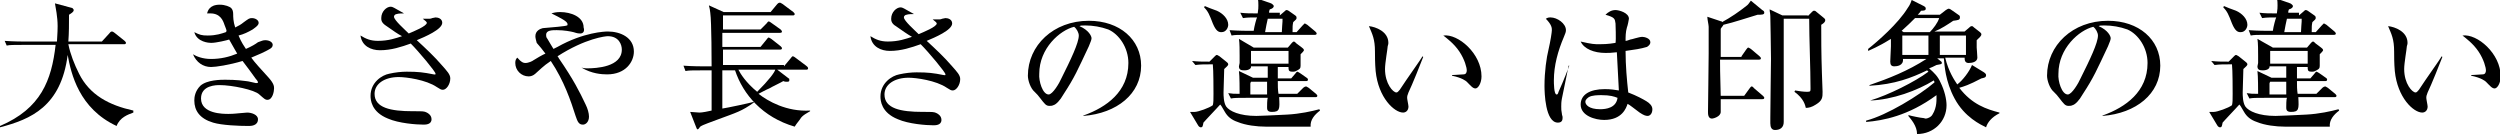
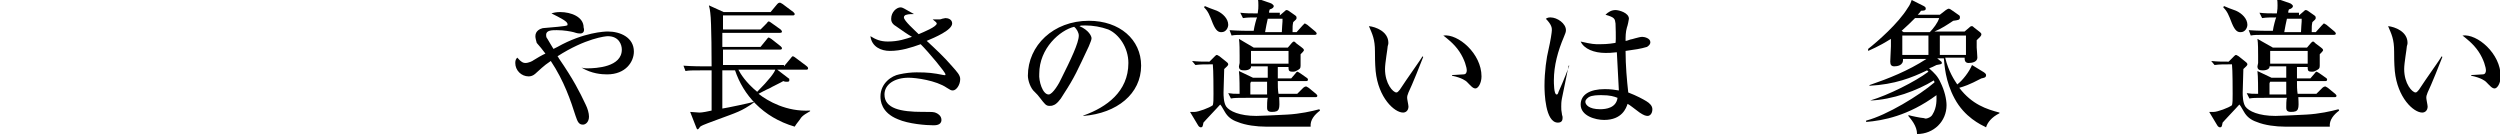
<svg xmlns="http://www.w3.org/2000/svg" version="1.1" id="レイヤー_1" x="0px" y="0px" viewBox="0 0 373.1 20" style="enable-background:new 0 0 373.1 20;" xml:space="preserve">
  <g>
-     <path d="M19.9,16.8c-0.8,0.3-2,0.7-2.5,2c-5.6-2.6-6.8-7.8-7.3-10.6C9.1,15.9,4.6,17.8,0,19l0-0.2C6.1,16.2,7.7,12,8.3,6.7H3.3   C2,6.7,1.5,6.7,1,6.8L0.7,6.1c1.3,0.1,2.8,0.1,3,0.1h4.8c0-0.4,0.1-1.2,0.1-2.3c0-1.4-0.3-2.8-0.4-3.4l2.6,0.7   C10.9,1.3,11,1.4,11,1.5c0,0.3-0.4,0.5-0.7,0.7c0,1.4,0,2.7-0.1,4h5l1.1-1.2c0.1-0.1,0.2-0.3,0.4-0.3c0.1,0,0.3,0.1,0.4,0.2   l1.5,1.2c0.1,0.1,0.2,0.2,0.2,0.3c0,0.2-0.2,0.2-0.3,0.2h-8.3c0.3,1.5,0.9,3,1.6,4.4c1.6,3.2,4.5,4.7,8.1,5.5V16.8z" />
-     <path d="M33.5,3.7C33.3,3.1,32.9,2,31.4,2c-0.1,0-0.3,0-0.5,0c0.1-0.3,0.3-1.3,1.9-1.3c0.8,0,1.5,0.3,1.7,0.5   c0.2,0.2,0.3,0.5,0.3,0.9c0,0.4,0,1.1,0.3,2c0.6-0.3,0.8-0.4,1.3-0.8c0.7-0.5,0.8-0.6,1.2-0.6c0.5,0,1,0.3,1,0.7   c0,0.3-0.2,0.5-0.9,1c-0.7,0.4-1.3,0.7-2.1,0.9c0.4,1,0.9,1.7,1.1,2c0.9-0.4,1.4-0.7,1.8-1C39.1,6.1,39.2,6,39.6,6   c0.6,0,1.1,0.3,1.1,0.7c0,0.3-0.2,0.5-0.6,0.7c-0.5,0.3-1.6,0.8-2.6,1.2c0.4,0.6,1.6,1.9,2.6,3c0.8,0.9,0.8,1.3,0.8,1.6   c0,0.4-0.2,1.7-1,1.7c-0.3,0-0.4-0.1-1.2-0.8c-0.7-0.7-4.1-1.4-5.9-1.4c-0.5,0-2.8,0-2.8,2c0,2.3,3.3,2.3,4.1,2.3   c0.9,0,1.4-0.1,1.6-0.1c0.2,0,1-0.1,1.2-0.1c0.6,0,1.6,0.3,1.6,1c0,1-1.1,1-1.4,1c-1.4,0-4-0.1-5.3-0.5C29.8,17.7,29,16.5,29,15   c0-0.5,0.1-1.4,0.9-2.2c1-0.9,3.1-0.9,3.7-0.9c0.4,0,1.7,0,3.1,0.2c0.3,0,1.4,0.3,1.5,0.3c0.1,0,0.3,0,0.3-0.1   c0-0.1-0.1-0.3-0.3-0.5c-1-1.4-1.1-1.5-2-2.7c-2,0.6-4,0.9-4.7,0.9c-1.2,0-2.2-0.7-2.7-1.9c0.5,0.3,1.4,0.7,2.7,0.7   c1.4,0,2.7-0.3,3.9-0.8c-0.2-0.3-0.5-0.9-1.2-2.1c-0.3,0.1-1.9,0.5-2.7,0.5c-0.3,0-2.1-0.1-2.5-1.6c0.8,0.4,1.1,0.5,2,0.5   c1.3,0,2.1-0.3,2.7-0.5C33.9,4.6,33.8,4.5,33.5,3.7z" />
-     <path d="M57.7,3.9c-0.8-0.5-0.8-0.9-0.8-1.2c0-1,0.8-1.7,1.4-1.7c0.3,0,0.4,0.1,2,1c-0.2,0-0.9,0-1.1,0.1c-0.1,0-0.4,0.1-0.4,0.4   c0,0.5,1.6,1.9,2.2,2.5c0.7-0.3,2.7-1.1,2.7-1.6c0-0.1-0.2-0.3-0.6-0.6c0.1,0,0.8,0,0.9,0c0.1,0,0.3,0,0.5-0.1   c0.1,0,0.4-0.1,0.5-0.1c0.4,0,1,0.2,1,0.8c0,1-2.6,2.1-3.8,2.6c1.3,1.2,2.6,2.4,3.8,3.8c0.7,0.8,1.2,1.3,1.2,1.9   c0,0.9-0.6,1.7-1.1,1.7c-0.3,0-0.4-0.1-0.9-0.4c-1.6-1.1-4.6-1.5-5.7-1.5c-2.1,0-3.6,1-3.6,2.5c0,2.1,2.4,2.6,5.7,2.6   c1.6,0,1.7,0,2.1,0.2c0.2,0.1,0.7,0.4,0.7,1c0,0.8-0.9,0.8-1.2,0.8c-1.1,0-3.7-0.2-5.3-0.9c-2.5-1-2.6-2.8-2.6-3.4   c0-2,1.7-3.1,2.8-3.3c0.9-0.2,1.8-0.3,2.6-0.3c1.7,0,2.5,0.1,4,0.4c0.2,0,0.3,0.1,0.3-0.1c0-0.3-2.5-3.3-3.7-4.5   c-1.4,0.5-2.9,1-4.6,1c-1.3,0-2.7-0.6-2.9-2.2c0.8,0.5,1.5,0.8,2.6,0.8c1.6,0,2.7-0.4,3.6-0.7C59.4,5.1,58.7,4.6,57.7,3.9z" />
    <path d="M86.7,10.1c0.3,0,0.4,0.1,0.9,0.1c1.4,0,5.2-0.2,5.2-2.8c0-0.7-0.4-2-2.1-2c-0.3,0-3.3,0.3-7.5,3c0.1,0.1,0.1,0.1,0.2,0.3   c2.2,3.2,3.1,5,4,6.9c0.3,0.6,0.5,1.3,0.5,1.8c0,0.8-0.5,1.2-0.9,1.2c-0.6,0-0.8-0.4-1.1-1.3c-0.7-2.2-1.7-5.2-3.7-8.2   c-1.2,0.8-1.6,1.3-2.2,1.8c-0.1,0.1-0.5,0.5-1.1,0.5c-1.1,0-2-0.9-2-2c0-0.4,0.1-0.6,0.3-0.8c0.6,0.7,0.9,0.8,1.2,0.8   c0.5,0,1.1-0.3,1.2-0.4c0.3-0.2,1.5-0.9,1.8-1c-0.2-0.3-1.1-1.4-1.3-1.6C80,6,79.9,5.7,79.9,5.4c0-0.8,0.7-1.1,1.1-1.2   c1.3-0.1,3.5-0.3,3.6-0.4c0.1,0,0.1-0.1,0.1-0.2c0-0.4-1-0.9-2.4-1.6c0.3-0.1,0.7-0.2,1.3-0.2c1.6,0,3.5,0.7,3.5,2.3   C87.3,4.7,87,5,86.6,5c-0.2,0-0.4,0-1-0.2c-0.4-0.1-1.4-0.3-2.5-0.3c-0.7,0-1.6,0-1.6,0.7c0,0.1,0,0.4,0.2,0.6   c0.3,0.5,0.7,1.2,0.9,1.5C83,7.1,83,7.1,83.2,7c3.9-2.2,7.1-2.3,7.5-2.3c1.9,0,3.9,0.9,3.9,3c0,1.5-1.2,3.4-4,3.4   c-0.8,0-2.3-0.1-3.8-1L86.7,10.1z" />
    <path d="M117,9.9l1-1.2c0.1-0.1,0.2-0.3,0.3-0.3c0.1,0,0.3,0.1,0.4,0.2l1.6,1.2c0.1,0.1,0.3,0.2,0.3,0.4c0,0.2-0.2,0.2-0.3,0.2H116   l1.7,1.3c0.1,0,0.1,0.1,0.1,0.3c0,0.2-0.2,0.2-0.4,0.2c-0.2,0-0.3,0-0.5-0.1c-0.3,0.2-1.8,0.9-2.1,1.1c-0.3,0.1-1.4,0.7-1.6,0.8   c1.4,1.1,4.2,2.7,7.7,2.5v0.1c-0.3,0.2-1.2,0.6-1.5,1.2c-0.2,0.3-0.5,0.6-0.8,1.1c-4.8-1.4-7.7-4.8-8.9-8.4h-1.9v5.7   c0.7-0.1,4-0.8,4.7-1v0.1c-1.8,1.3-2.6,1.5-5.3,2.5c-1,0.4-2.3,0.8-2.7,1.1c-0.2,0.3-0.3,0.4-0.4,0.4c-0.1,0-0.1-0.1-0.2-0.3   l-0.9-2.3c0.2,0,1.2,0.1,1.4,0.1c0.4,0,1.4-0.2,1.8-0.3v-6h-1.6c-1.3,0-1.8,0-2.3,0.1l-0.3-0.8c1.3,0.1,2.8,0.1,3,0.1h1.2   c0-0.2,0-6.7-0.2-8c-0.1-0.9-0.2-0.9-0.2-1.1l2.2,1h7l1-1.2c0.1-0.1,0.2-0.2,0.4-0.2c0.1,0,0.2,0.1,0.4,0.2l1.6,1.2   c0.1,0.1,0.2,0.2,0.2,0.3c0,0.2-0.2,0.2-0.3,0.2h-10.4v0v2.1h5.6l0.9-0.9c0.1-0.1,0.2-0.3,0.3-0.3c0.1,0,0.3,0.1,0.4,0.2l1.4,1   c0,0,0.2,0.2,0.2,0.3c0,0.2-0.2,0.2-0.3,0.2h-8.6v2.1h5.7l0.9-1.1c0.1-0.1,0.2-0.3,0.3-0.3c0.1,0,0.2,0.1,0.4,0.2l1.4,1.1   c0.1,0.1,0.2,0.2,0.2,0.3c0,0.2-0.2,0.2-0.3,0.2h-8.5v2.3H117z M110.2,10.4c0.3,0.6,1.1,1.9,2.8,3.3c1.8-1.8,2.6-2.9,2.7-3.3H110.2   z" />
    <path d="M133.7,3.9C133,3.5,133,3,133,2.8c0-1,0.8-1.7,1.4-1.7c0.3,0,0.4,0.1,2,1c-0.2,0-0.9,0-1.1,0.1c-0.1,0-0.4,0.1-0.4,0.4   c0,0.5,1.6,1.9,2.2,2.5c0.7-0.3,2.7-1.1,2.7-1.6c0-0.1-0.2-0.3-0.6-0.6c0.1,0,0.8,0,0.9,0c0.1,0,0.3,0,0.5-0.1   c0.1,0,0.4-0.1,0.5-0.1c0.4,0,1,0.2,1,0.8c0,1-2.6,2.1-3.8,2.6c1.3,1.2,2.6,2.4,3.8,3.8c0.7,0.8,1.2,1.3,1.2,1.9   c0,0.9-0.6,1.7-1.1,1.7c-0.3,0-0.4-0.1-0.9-0.4c-1.6-1.1-4.6-1.5-5.7-1.5c-2.1,0-3.6,1-3.6,2.5c0,2.1,2.4,2.6,5.7,2.6   c1.6,0,1.7,0,2.1,0.2c0.2,0.1,0.7,0.4,0.7,1c0,0.8-0.9,0.8-1.2,0.8c-1.1,0-3.7-0.2-5.3-0.9c-2.5-1-2.6-2.8-2.6-3.4   c0-2,1.7-3.1,2.8-3.3c0.9-0.2,1.8-0.3,2.6-0.3c1.7,0,2.5,0.1,4,0.4c0.2,0,0.3,0.1,0.3-0.1c0-0.3-2.5-3.3-3.7-4.5   c-1.4,0.5-2.9,1-4.6,1c-1.3,0-2.7-0.6-2.9-2.2c0.8,0.5,1.5,0.8,2.6,0.8c1.6,0,2.7-0.4,3.6-0.7C135.4,5.1,134.7,4.6,133.7,3.9z" />
    <path d="M161.8,17.2c3.3-1.2,6.6-3.5,6.6-7.8c0-2.3-1.4-4.3-3-5c-1.1-0.4-2.3-0.6-3.4-0.6c-0.6,0-0.7,0-0.9,0.1   c1.4,0.6,1.8,1.5,1.8,1.8c0,0.2-0.1,0.5-0.4,1.2c-1.7,3.6-2.1,4.6-3.8,7.2c-0.5,0.9-1.1,1.5-1.5,1.6c-0.2,0.1-0.4,0.1-0.6,0.1   c-0.5,0-0.7-0.3-1.4-1.2c-0.3-0.4-0.4-0.5-0.8-0.9c-0.6-0.5-1-1.7-1-2.4c0-4.5,3.8-8.2,9.1-8.2c4.6,0,7.8,2.8,7.8,6.7   c0,4.2-3.6,7.1-8.6,7.5V17.2z M156.5,14.1c0.6,0,1.6-1.7,1.9-2.4c1.4-2.8,2.6-5.3,2.6-6.4c0-0.4-0.3-1-0.7-1.3   c-2.1,0.5-5.2,3.2-5.2,7C155,12.1,155.6,14.1,156.5,14.1z" />
    <path d="M177.9,9.1c1,0.1,1.5,0.1,2.6,0.1l0.8-0.8c0.1-0.1,0.2-0.2,0.3-0.2c0.1,0,0.2,0.1,0.4,0.2l1,0.8c0.1,0.1,0.3,0.2,0.3,0.4   c0,0.2-0.3,0.4-0.6,0.7c0,0.5-0.1,3-0.1,3.5c0,0.4,0,1.5,0.4,2.1c0.5,0.7,2,1.4,4.5,1.4c0.6,0,2.5-0.1,4.6-0.2   c1.9-0.1,3.7-0.5,4.8-0.8l0.1,0.2c-0.8,0.6-1.5,1.4-1.4,2.4c-1.3,0-5.2,0-6.7,0c-1.3,0-3-0.2-4.2-0.7c-0.9-0.3-1.5-0.8-1.9-1.5   c-0.5-0.9-0.6-1-0.7-1.1c-0.3,0.3-0.7,0.8-1.3,1.4c-0.6,0.6-0.9,1-1.2,1.3c-0.1,0.5-0.1,0.7-0.4,0.7c-0.1,0-0.3-0.1-0.4-0.3l-1.2-2   c0.3,0,0.5,0,0.7,0c0.5,0,2.2-0.6,2.7-1c0.1-0.4,0.1-0.8,0.1-1.7c0-0.4,0-3.6-0.1-4.4c-1.3,0-1.8,0-2.6,0.1L177.9,9.1z M179.8,0.9   c0.2,0.1,1.2,0.5,1.8,0.7c0.9,0.4,1.7,1.2,1.7,2.1c0,0.4-0.3,1.1-1,1.1c-0.4,0-0.8-0.1-1.3-1.3c-0.5-1.3-0.7-1.8-1.3-2.4L179.8,0.9   z M187.1,7.1h5.1l0.6-0.7c0.1-0.1,0.2-0.2,0.3-0.2c0.1,0,0.2,0.1,0.4,0.3l0.8,0.6c0.1,0.1,0.3,0.2,0.3,0.4c0,0.1-0.3,0.4-0.5,0.6   c0,0.3,0,1.5,0,1.7c0,0.4-0.1,0.5-0.5,0.7c-0.3,0.2-0.5,0.2-0.7,0.2c-0.4,0-0.6-0.1-0.6-0.5V10h-1.6c0,0.8,0,1.2,0,1.7h2l0.6-0.7   c0.1-0.1,0.2-0.3,0.3-0.3c0.1,0,0.2,0.1,0.4,0.2l1,0.7c0.1,0.1,0.2,0.1,0.2,0.3c0,0.2-0.2,0.2-0.3,0.2h-4.2c0,0.7,0,1.3,0.1,1.9   h2.8l0.9-0.9c0.1-0.1,0.3-0.2,0.4-0.2c0.1,0,0.2,0.1,0.4,0.2l1.1,0.9c0.1,0.1,0.2,0.2,0.2,0.3c0,0.2-0.2,0.2-0.3,0.2h-5.4   c0.1,1.8,0.1,2.2-1.1,2.2c-0.7,0-0.7-0.4-0.7-0.7c0-0.2,0-1.2,0.1-1.4h-3.2c-1.3,0-1.8,0-2.3,0.1l-0.4-0.8c0.7,0.1,0.8,0.1,1.7,0.1   c0-0.5,0-2.7-0.1-3.4l2.1,1h2.2c0-0.6,0-1.1,0-1.7h-2.5v0.1c0,0.2-0.3,0.5-1,0.5c-0.5,0-0.8-0.1-0.8-0.6c0-0.1,0.1-0.4,0.1-0.5   c0-0.2,0-0.8,0-1.1c0-0.7,0-1.9-0.1-2.5L187.1,7.1z M191,2.3l0.7-0.6c0.1-0.1,0.2-0.2,0.3-0.2s0.1,0,0.3,0.1l1,0.7   c0.1,0.1,0.2,0.1,0.2,0.4c0,0.2-0.2,0.3-0.5,0.6c-0.1,0.5-0.1,0.6-0.1,1.5h0.6l0.9-1c0.1-0.1,0.3-0.3,0.3-0.3   c0.1,0,0.2,0.1,0.4,0.2l1.2,1c0.1,0.1,0.2,0.2,0.2,0.3c0,0.2-0.2,0.2-0.3,0.2h-10.1c-1.3,0-1.8,0-2.3,0.1l-0.3-0.8   c1.3,0.1,2.8,0.1,3,0.1h0.6c0.1-0.7,0.4-1.8,0.5-2c-1,0-1.4,0-2.1,0.1l-0.4-0.8c0.9,0.1,1.5,0.1,2.6,0.1c0.1-0.6,0.1-0.9,0.1-1.2   c0-0.4,0-0.7-0.1-1l2,0.7c0.2,0.1,0.4,0.3,0.4,0.4c0,0.2-0.2,0.4-0.6,0.5c-0.1,0.2-0.1,0.3-0.1,0.5H191z M186.7,12.2   c-0.1,0.2-0.1,0.2-0.1,0.3v1.6h2.5c0-1.1,0-1.3,0-1.9H186.7z M186.7,9.5h5.6V7.6h-5.6V9.5z M189.2,2.8c-0.2,0.8-0.2,1-0.4,2h2.5   c0-0.5,0.1-1.4,0.1-1.6c0-0.2,0-0.2,0-0.4H189.2z" />
    <path d="M212.4,8.5c-0.3,0.8-1.7,4.3-2.2,5.3c-0.2,0.5-0.2,0.6-0.2,0.8c0,0.2,0.2,1.1,0.2,1.3c0,0.6-0.4,0.9-0.8,0.9   c-1.3,0-3.7-2.2-4.1-6.2c-0.1-1.1-0.1-2.3-0.1-2.9c0-1.9-0.4-2.6-0.9-3.8c1,0.1,2.9,0.8,2.9,2.5c0,0.1,0,0.2-0.1,0.5   c0,0.3-0.4,2.5-0.4,3.4c0,2.2,1.2,3.5,1.7,3.5c0.2,0,0.3-0.2,0.5-0.4c1.1-1.7,3.2-4.6,3.4-5L212.4,8.5z M216.7,11.2   c0.3,0,1.5-0.1,1.7-0.1c0.4,0,0.5-0.3,0.5-0.6c0-0.4-0.3-1.6-1.1-2.8c-0.8-1.2-1.9-2-2.4-2.4c2.2-0.3,5.7,2.7,5.7,6.1   c0,1-0.5,1.8-0.9,1.8c-0.4,0-0.7-0.4-1.3-1c-0.1-0.1-0.7-0.6-2.2-0.9V11.2z" />
    <path d="M234.1,9.8c-0.1,0.4-0.5,2.6-1,4.9c-0.1,0.5-0.1,0.9-0.1,1.2c0,0.4,0,0.6,0.1,1.1c0,0.2,0.1,0.3,0.1,0.5   c0,0.3,0,0.8-0.7,0.8c-1.9,0-2-4.5-2-5.5c0-2.1,0.3-4.2,0.6-5.4c0.3-1.3,0.5-2.6,0.5-2.9c0-0.3,0-0.8-0.9-1.7   c0.3-0.2,0.5-0.2,0.7-0.2c1,0,2.3,0.9,2.3,1.9c0,0.3-0.1,0.5-0.3,1c-0.9,2.1-1.5,4.3-1.5,6.5c0,0.3,0,2.1,0.4,2.1   c0.1,0,0.2,0,0.3-0.4c0.1-0.2,0.9-2,1.6-3.9L234.1,9.8z M241.1,3.5c-0.1-0.7-0.1-0.9-1.5-1.3c0.4-0.4,0.9-0.7,1.5-0.7   c0.5,0,2,0.4,2,1.3c0,0.1-0.2,1.1-0.3,1.3c-0.2,0.7-0.2,1.4-0.2,2c0.2,0,0.4-0.1,0.7-0.2c0.2,0,1.3-0.4,1.8-0.4   c0.3,0,1.2,0.2,1.2,0.8c0,0.3-0.2,0.5-0.5,0.7c-1,0.3-1.8,0.4-3.2,0.6c0,2.2,0.2,4.4,0.4,6.2c1.3,0.5,2.2,1,2.7,1.3   c0.5,0.3,0.9,0.7,0.9,1.2c0,0.7-0.4,1-0.7,1c-0.3,0-0.6-0.1-1.2-0.5c-1.1-0.8-1.4-1.1-1.8-1.3c-0.2,0.6-0.8,2.4-3.5,2.4   c-1.3,0-3.5-0.6-3.5-2.3c0-1.5,1.4-2.3,3.6-2.3c0.9,0,1.5,0.1,2.1,0.2c-0.1-1.9-0.2-3.8-0.3-5.7c-0.9,0.1-1.2,0.1-1.7,0.1   c-1.7,0-3.2-0.6-3.7-1.7c1.7,0.4,2.1,0.4,2.8,0.4c0.3,0,1.3,0,2.4-0.2C241.2,6,241.1,3.5,241.1,3.5z M239,14.2   c-0.5,0-1.4,0-1.9,0.3c-0.1,0.1-0.5,0.3-0.5,0.7c0,0.4,0.5,1.1,2.2,1.1c0.9,0,2.4-0.2,2.6-1.7C240.9,14.4,240.3,14.2,239,14.2z" />
-     <path d="M259.9,8.4l0.7-1c0.1-0.1,0.2-0.3,0.3-0.3c0.1,0,0.2,0.1,0.4,0.2l1.3,1.1c0.1,0.1,0.2,0.2,0.2,0.3c0,0.2-0.2,0.2-0.3,0.2   h-5.8c0,1.2,0,1.6,0.1,5.4h3.5l0.8-1.1c0.1-0.1,0.2-0.3,0.3-0.3c0.1,0,0.3,0.1,0.3,0.2l1.4,1.2c0.1,0.1,0.2,0.2,0.2,0.3   c0,0.2-0.2,0.2-0.3,0.2h-6.2c0,0.5,0,1.2,0,1.9c0,0.7-1.1,1-1.3,1c-0.6,0-0.6-0.7-0.6-1c0-0.7,0.1-7.3,0.1-8.7c0-1,0-3.8,0-4   c0-0.3-0.2-1.1-0.2-1.5l2.1,0.7c0.1,0,0.1,0,0.1,0.1c1.3-0.7,2.6-1.6,3.6-2.4c0.3-0.2,0.4-0.4,0.7-0.8l1.7,1.4   c0.2,0.1,0.3,0.2,0.3,0.4c0,0.3-0.4,0.3-1,0.3c-1.7,0.5-3.4,1.1-5.1,1.5c0,0.1-0.3,0.4-0.4,0.6v4.2H259.9z M269.8,2.4l0.6-0.6   c0.1-0.1,0.2-0.2,0.3-0.2c0.1,0,0.2,0,0.3,0.1l1.1,0.9c0.1,0.1,0.3,0.2,0.3,0.4c0,0.2-0.1,0.4-0.6,0.7c0,2,0,4.2,0.1,7.2   c0,0.3,0.1,2.7,0.1,2.8c0,0.8,0,1.3-1,1.9c-0.6,0.4-1.1,0.5-1.5,0.5c-0.1-0.4-0.3-1.4-1.7-2.4l0.1-0.2c0.5,0.1,1.3,0.2,1.8,0.2   c0.5,0,0.5-0.1,0.5-0.5c0-2.9-0.2-7.5-0.2-10.4h-3.8c0,1.2,0,13.2,0,14.2c0,0.2,0,1,0,1.2c0,0.8-0.5,1.2-1.3,1.2   c-0.5,0-0.7-0.4-0.7-1c0-0.1,0-0.7,0-0.8c0-2.1,0.1-7.9,0.1-8.8c0-1.7-0.1-6-0.1-6.4c0-0.4-0.1-0.6-0.1-1l1.9,0.9H269.8z" />
    <path d="M284.9,17.2c0.3,0.1,1.8,0.4,2,0.4c0.2,0,0.4,0.1,0.5,0.1c0.2,0,0.8-0.2,1-0.6c0.7-1.1,0.6-2.3,0.6-2.9   c-4.2,3.1-8,3.8-10.5,4V18c3.1-0.8,8-3.8,10.2-5.7c0-0.1,0-0.1-0.1-0.3c-2.4,1.5-6.2,2.9-9.5,3V15c2.7-0.8,6.7-2.8,8.7-4.3   c-0.1-0.1-0.1-0.1-0.2-0.2c-2.3,1.1-4.8,2.1-8.6,2.3v-0.1c2.9-1,5.7-2.1,8.5-3.9H284c0.1,1-0.9,1.1-1.3,1.1c-0.4,0-0.6-0.2-0.6-0.7   c0-0.4,0.1-1.9,0.1-2.3c0-0.6,0-0.8,0-1.1c-0.8,0.5-1.8,1.1-3.4,1.8V7.3c1.4-1.1,4.5-3.8,5.9-6.1c0,0,0.4-0.5,0.6-1.2l1.8,0.9   c0.1,0.1,0.3,0.1,0.3,0.4c0,0.3-0.4,0.3-0.7,0.3c-0.2,0.3-0.3,0.4-0.5,0.6h3.3l0.9-0.7c0.2-0.1,0.3-0.2,0.4-0.2   c0.2,0,0.3,0.1,0.6,0.3l1,0.7c0.1,0.1,0.1,0.2,0.1,0.3c0,0.4-0.3,0.4-1,0.5c-0.9,0.6-1.8,1.2-2.8,1.6h4.5l0.7-0.6   c0.1-0.1,0.2-0.2,0.4-0.2c0.1,0,0.2,0.1,0.3,0.2l0.9,0.7c0.1,0.1,0.2,0.2,0.2,0.3c0,0.3-0.3,0.5-0.7,0.9c0,0.3,0,0.8,0,1.1   c0,0.2,0.1,1.1,0.1,1.5c0,0.6-0.7,0.8-1.3,0.8c-0.6,0-0.6-0.5-0.6-0.8v0h-2.9c0.5,2.1,1.4,3.4,1.8,4c0.8-0.6,1.8-1.9,2.2-2.9   l1.8,1.1c0.1,0.1,0.3,0.2,0.3,0.4c0,0.4-0.3,0.4-0.7,0.5c-1.9,1-2.6,1.2-3.3,1.4c1.9,2.5,4.1,3.2,6,3.7v0.1c-1.2,0.6-1.8,1.4-2,2.1   c-0.8-0.4-3.2-1.5-4.7-4.3c-1.4-2.6-1.5-5-1.6-6h-1l0.5,0.4c0.1,0.1,0.2,0.1,0.2,0.3c0,0.2-0.3,0.2-0.8,0.3   c-0.4,0.2-0.8,0.4-1.1,0.5c0.8,0.7,1.3,1.2,1.7,2.1c0.6,1.2,0.9,2.5,0.9,3.4c0,2.4-1.9,4.3-4.4,4.3c0-1.2-0.9-2.2-1.3-2.7V17.2z    M288,4.8c0.5-0.5,1.2-1.4,1.4-2.1h-3.6c-0.6,0.6-1.2,1.2-2,1.9l0.3,0.2H288z M287.8,8.2V5.3h-3.9v2.9H287.8z M289.5,5.3v2.9h3.9   V5.3H289.5z" />
-     <path d="M313.9,17.2c3.3-1.2,6.6-3.5,6.6-7.8c0-2.3-1.4-4.3-3-5c-1.1-0.4-2.3-0.6-3.4-0.6c-0.6,0-0.7,0-0.9,0.1   c1.4,0.6,1.8,1.5,1.8,1.8c0,0.2-0.1,0.5-0.4,1.2c-1.7,3.6-2.1,4.6-3.8,7.2c-0.5,0.9-1.1,1.5-1.5,1.6c-0.2,0.1-0.4,0.1-0.6,0.1   c-0.5,0-0.7-0.3-1.4-1.2c-0.3-0.4-0.4-0.5-0.8-0.9c-0.6-0.5-1-1.7-1-2.4c0-4.5,3.8-8.2,9.1-8.2c4.6,0,7.8,2.8,7.8,6.7   c0,4.2-3.6,7.1-8.6,7.5V17.2z M308.6,14.1c0.6,0,1.6-1.7,1.9-2.4c1.4-2.8,2.6-5.3,2.6-6.4c0-0.4-0.3-1-0.7-1.3   c-2.1,0.5-5.2,3.2-5.2,7C307.1,12.1,307.7,14.1,308.6,14.1z" />
    <path d="M330,9.1c1,0.1,1.5,0.1,2.6,0.1l0.8-0.8c0.1-0.1,0.2-0.2,0.3-0.2c0.1,0,0.2,0.1,0.4,0.2l1,0.8c0.1,0.1,0.3,0.2,0.3,0.4   c0,0.2-0.3,0.4-0.6,0.7c0,0.5-0.1,3-0.1,3.5c0,0.4,0,1.5,0.4,2.1c0.5,0.7,2,1.4,4.5,1.4c0.6,0,2.5-0.1,4.6-0.2   c1.9-0.1,3.7-0.5,4.8-0.8l0.1,0.2c-0.8,0.6-1.5,1.4-1.4,2.4c-1.3,0-5.2,0-6.7,0c-1.3,0-3-0.2-4.2-0.7c-0.9-0.3-1.5-0.8-1.9-1.5   c-0.5-0.9-0.6-1-0.7-1.1c-0.3,0.3-0.7,0.8-1.3,1.4c-0.6,0.6-0.9,1-1.2,1.3c-0.1,0.5-0.1,0.7-0.4,0.7c-0.1,0-0.3-0.1-0.4-0.3l-1.2-2   c0.3,0,0.5,0,0.7,0c0.5,0,2.2-0.6,2.7-1c0.1-0.4,0.1-0.8,0.1-1.7c0-0.4,0-3.6-0.1-4.4c-1.3,0-1.8,0-2.6,0.1L330,9.1z M331.9,0.9   c0.2,0.1,1.2,0.5,1.8,0.7c0.9,0.4,1.7,1.2,1.7,2.1c0,0.4-0.3,1.1-1,1.1c-0.4,0-0.8-0.1-1.3-1.3c-0.5-1.3-0.7-1.8-1.3-2.4L331.9,0.9   z M339.2,7.1h5.1l0.6-0.7c0.1-0.1,0.2-0.2,0.3-0.2c0.1,0,0.2,0.1,0.4,0.3l0.8,0.6c0.1,0.1,0.3,0.2,0.3,0.4c0,0.1-0.3,0.4-0.5,0.6   c0,0.3,0,1.5,0,1.7c0,0.4-0.1,0.5-0.5,0.7c-0.3,0.2-0.5,0.2-0.7,0.2c-0.4,0-0.6-0.1-0.6-0.5V10h-1.6c0,0.8,0,1.2,0,1.7h2l0.6-0.7   c0.1-0.1,0.2-0.3,0.3-0.3c0.1,0,0.2,0.1,0.4,0.2l1,0.7c0.1,0.1,0.2,0.1,0.2,0.3c0,0.2-0.2,0.2-0.3,0.2h-4.2c0,0.7,0,1.3,0.1,1.9   h2.8l0.9-0.9c0.1-0.1,0.3-0.2,0.4-0.2s0.2,0.1,0.4,0.2l1.1,0.9c0.1,0.1,0.2,0.2,0.2,0.3c0,0.2-0.2,0.2-0.3,0.2h-5.4   c0.1,1.8,0.1,2.2-1.1,2.2c-0.7,0-0.7-0.4-0.7-0.7c0-0.2,0-1.2,0.1-1.4H338c-1.3,0-1.8,0-2.3,0.1l-0.4-0.8c0.7,0.1,0.8,0.1,1.7,0.1   c0-0.5,0-2.7-0.1-3.4l2.1,1h2.2c0-0.6,0-1.1,0-1.7h-2.5v0.1c0,0.2-0.3,0.5-1,0.5c-0.5,0-0.8-0.1-0.8-0.6c0-0.1,0.1-0.4,0.1-0.5   c0-0.2,0-0.8,0-1.1c0-0.7,0-1.9-0.1-2.5L339.2,7.1z M343.1,2.3l0.7-0.6c0.1-0.1,0.2-0.2,0.3-0.2s0.1,0,0.3,0.1l1,0.7   c0.1,0.1,0.2,0.1,0.2,0.4c0,0.2-0.2,0.3-0.5,0.6C345,3.8,345,3.9,345,4.8h0.6l0.9-1c0.1-0.1,0.3-0.3,0.3-0.3c0.1,0,0.2,0.1,0.4,0.2   l1.2,1c0.1,0.1,0.2,0.2,0.2,0.3c0,0.2-0.2,0.2-0.3,0.2h-10.1c-1.3,0-1.8,0-2.3,0.1l-0.3-0.8c1.3,0.1,2.8,0.1,3,0.1h0.6   c0.1-0.7,0.4-1.8,0.5-2c-1,0-1.4,0-2.1,0.1l-0.4-0.8c0.9,0.1,1.5,0.1,2.6,0.1c0.1-0.6,0.1-0.9,0.1-1.2c0-0.4,0-0.7-0.1-1l2,0.7   c0.2,0.1,0.4,0.3,0.4,0.4c0,0.2-0.2,0.4-0.6,0.5c-0.1,0.2-0.1,0.3-0.1,0.5H343.1z M338.8,12.2c-0.1,0.2-0.1,0.2-0.1,0.3v1.6h2.5   c0-1.1,0-1.3,0-1.9H338.8z M338.8,9.5h5.6V7.6h-5.6V9.5z M341.3,2.8c-0.2,0.8-0.2,1-0.4,2h2.5c0-0.5,0.1-1.4,0.1-1.6   c0-0.2,0-0.2,0-0.4H341.3z" />
    <path d="M364.5,8.5c-0.3,0.8-1.7,4.3-2.2,5.3c-0.2,0.5-0.2,0.6-0.2,0.8c0,0.2,0.2,1.1,0.2,1.3c0,0.6-0.4,0.9-0.8,0.9   c-1.3,0-3.7-2.2-4.1-6.2c-0.1-1.1-0.1-2.3-0.1-2.9c0-1.9-0.4-2.6-0.9-3.8c1,0.1,2.9,0.8,2.9,2.5c0,0.1,0,0.2-0.1,0.5   c0,0.3-0.4,2.5-0.4,3.4c0,2.2,1.2,3.5,1.7,3.5c0.2,0,0.3-0.2,0.5-0.4c1.1-1.7,3.2-4.6,3.4-5L364.5,8.5z M368.8,11.2   c0.3,0,1.5-0.1,1.7-0.1c0.4,0,0.5-0.3,0.5-0.6c0-0.4-0.3-1.6-1.1-2.8c-0.8-1.2-1.9-2-2.4-2.4c2.2-0.3,5.7,2.7,5.7,6.1   c0,1-0.5,1.8-0.9,1.8c-0.4,0-0.7-0.4-1.3-1c-0.1-0.1-0.7-0.6-2.2-0.9V11.2z" />
  </g>
</svg>